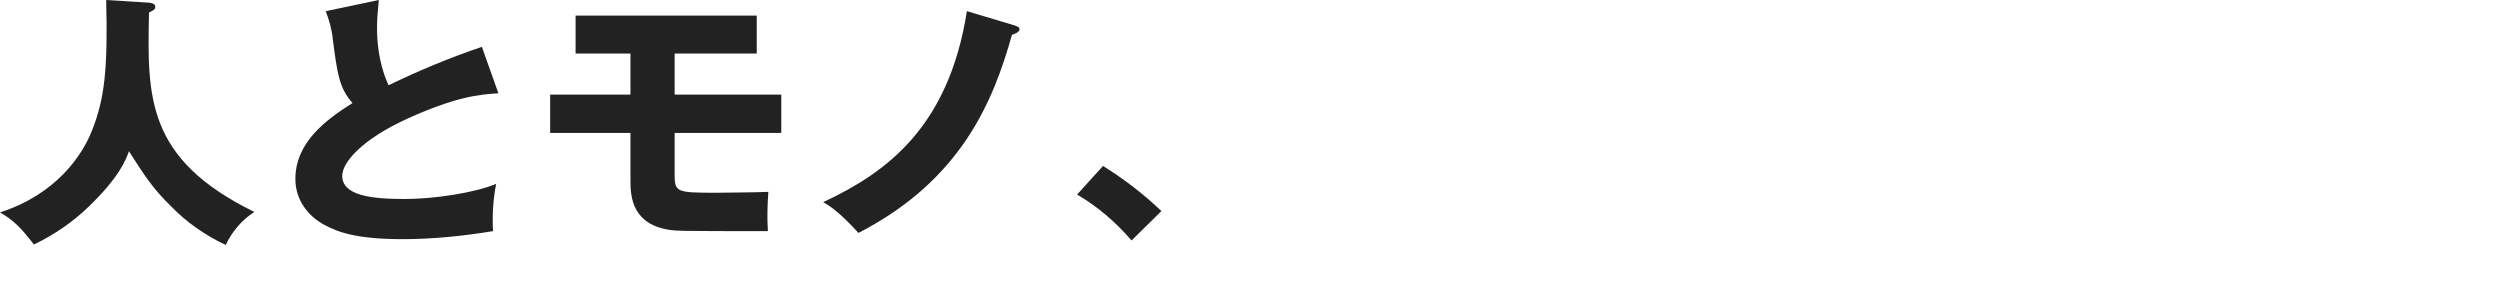
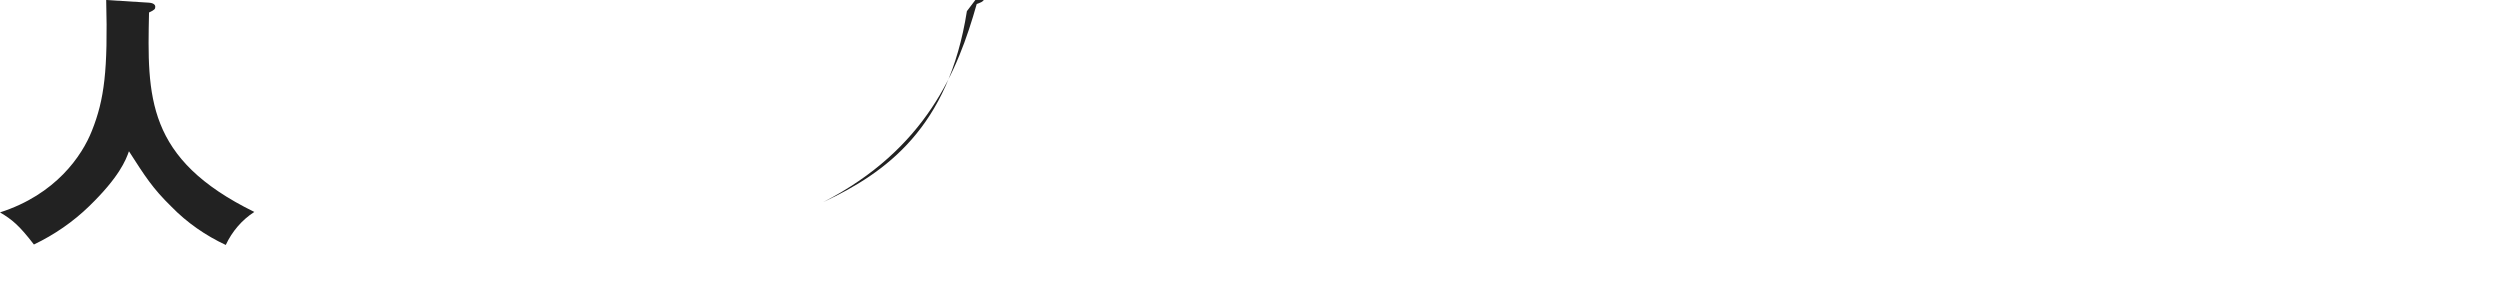
<svg xmlns="http://www.w3.org/2000/svg" version="1.1" id="レイヤー_1" x="0px" y="0px" viewBox="0 0 560.3 68.4" style="enable-background:new 0 0 560.3 68.4;" xml:space="preserve">
  <style type="text/css">
	.st0{fill:#222222;}
</style>
  <g>
    <path class="st0" d="M23.8,0c0.4,15.7-0.4,22.3-3.2,29.3C18.4,34.9,12.5,43.6,0,47.6c2.7,1.6,4.3,2.9,7.6,7.2   c4.6-2.2,8.8-5.1,12.4-8.6c6.7-6.5,8.2-10.3,8.9-12.3c3.6,5.6,5.3,8.3,9.5,12.4c3.5,3.6,7.7,6.5,12.2,8.6c1.4-3,3.6-5.6,6.4-7.4   C32.7,35.6,33,21.7,33.4,2.8c1.3-0.6,1.4-0.8,1.4-1.3c0-0.2-0.1-0.8-1.4-0.9L23.8,0z" />
-     <path class="st0" d="M108,10.5c-7.1,2.4-14.1,5.3-20.9,8.6c-0.5-1-2.6-5.6-2.6-12.8c0-1.9,0.1-3.2,0.4-6.3L73,2.5   c0.8,2.1,1.4,4.2,1.6,6.4c1,7.6,1.4,10.8,4.4,14.2c-5.9,3.7-12.8,8.8-12.8,17c0,4.7,2.8,8.3,6.5,10.3c3,1.6,7.1,3.2,17.5,3.2   c6.8,0,13.6-0.7,20.3-1.8c-0.2-3.5,0-7.1,0.7-10.6c-4.7,2-13.9,3.4-20.5,3.4c-7.6,0-14-0.8-14-5.2c0-2.9,4.2-8.1,14.8-12.9   c10.9-4.9,15.9-5.3,20.2-5.6L108,10.5z" />
-     <path class="st0" d="M151.3,12h18.3V3.5h-40.6V12h12.3v9.2h-18v8.6h18v10.5c0,3,0,9.3,7.6,11c2.2,0.5,2.3,0.5,23.2,0.5   c-0.2-2.9-0.1-5.9,0.1-8.8c-1.4,0.1-11.2,0.2-11.9,0.2c-9.1,0-9.1-0.2-9.1-4.6v-8.8h23.9v-8.6h-23.9V12z" />
-     <path class="st0" d="M216.7,2.5c-4.1,26.1-18.1,36.2-32.2,42.8c1.4,0.8,3.5,2.1,7.9,6.9c23.1-11.9,30.2-29.5,34.4-44.4   c0.5-0.2,1.7-0.5,1.7-1.3c0-0.5-0.9-0.7-1.1-0.8L216.7,2.5z" />
-     <path class="st0" d="M260.3,47.3c-4-3.8-8.4-7.2-13.1-10.1l-5.8,6.4c4.6,2.7,8.7,6.2,12.2,10.3L260.3,47.3z" />
+     <path class="st0" d="M216.7,2.5c-4.1,26.1-18.1,36.2-32.2,42.8c23.1-11.9,30.2-29.5,34.4-44.4   c0.5-0.2,1.7-0.5,1.7-1.3c0-0.5-0.9-0.7-1.1-0.8L216.7,2.5z" />
  </g>
</svg>